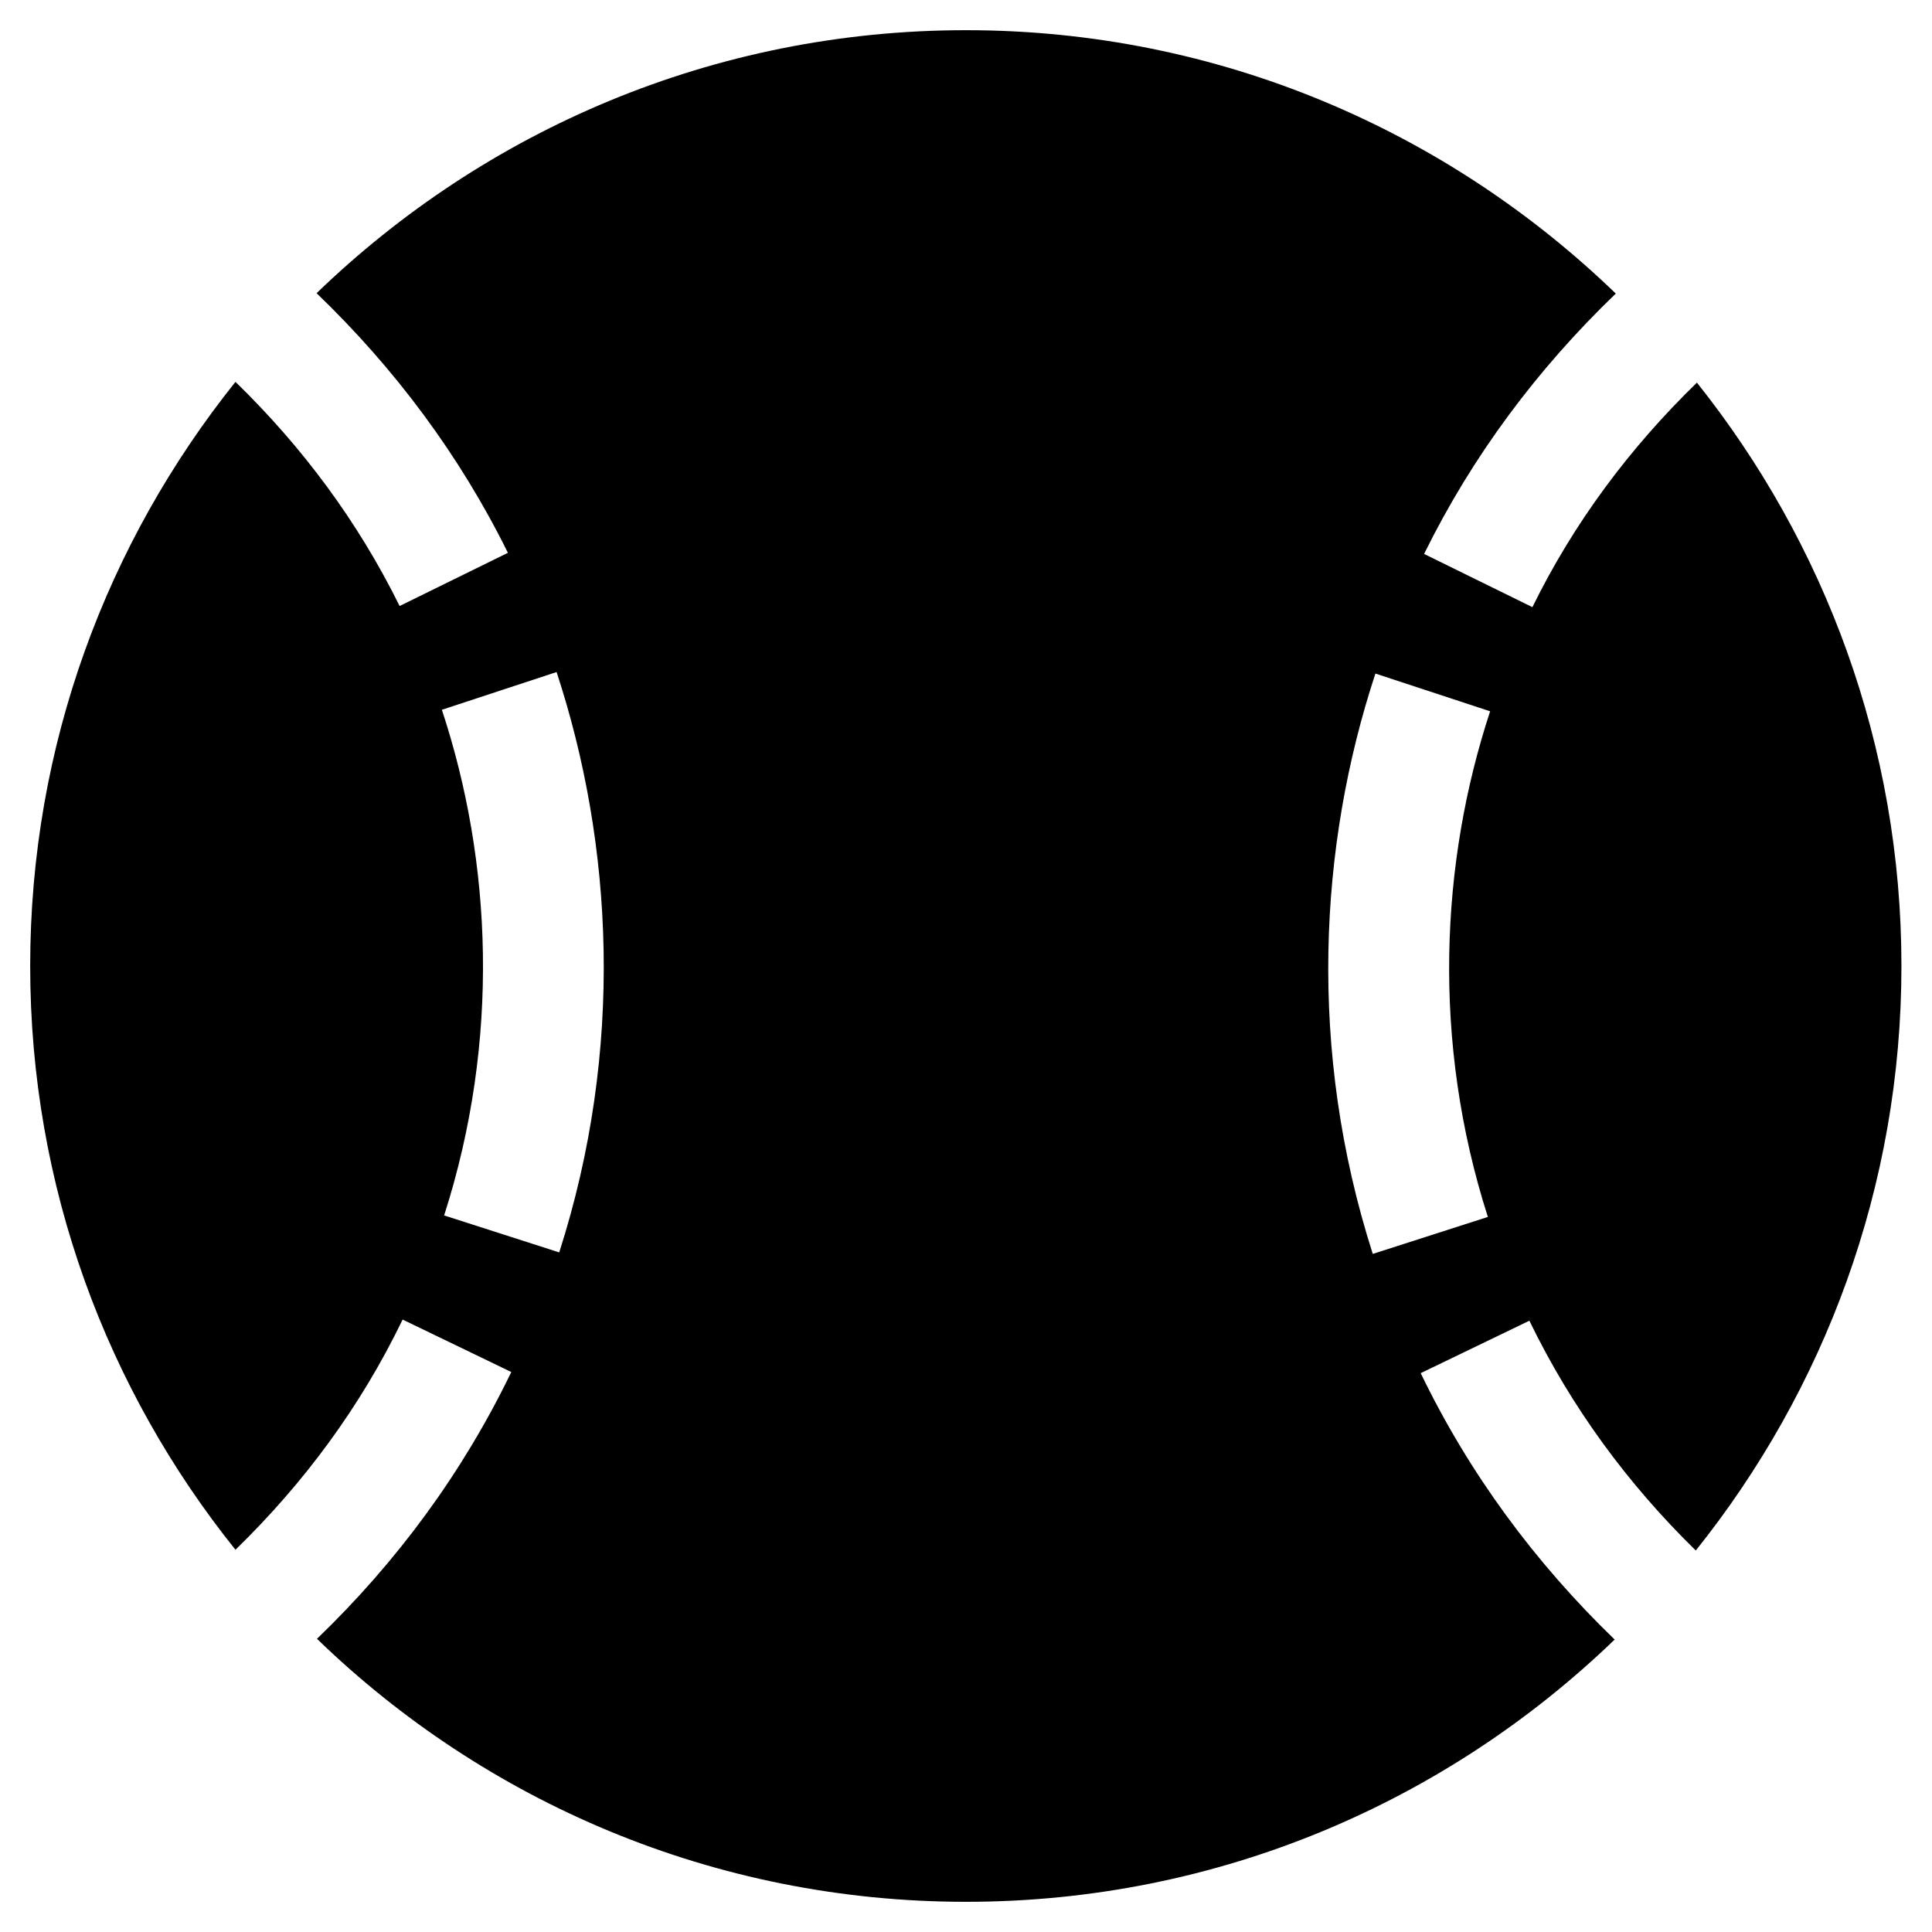
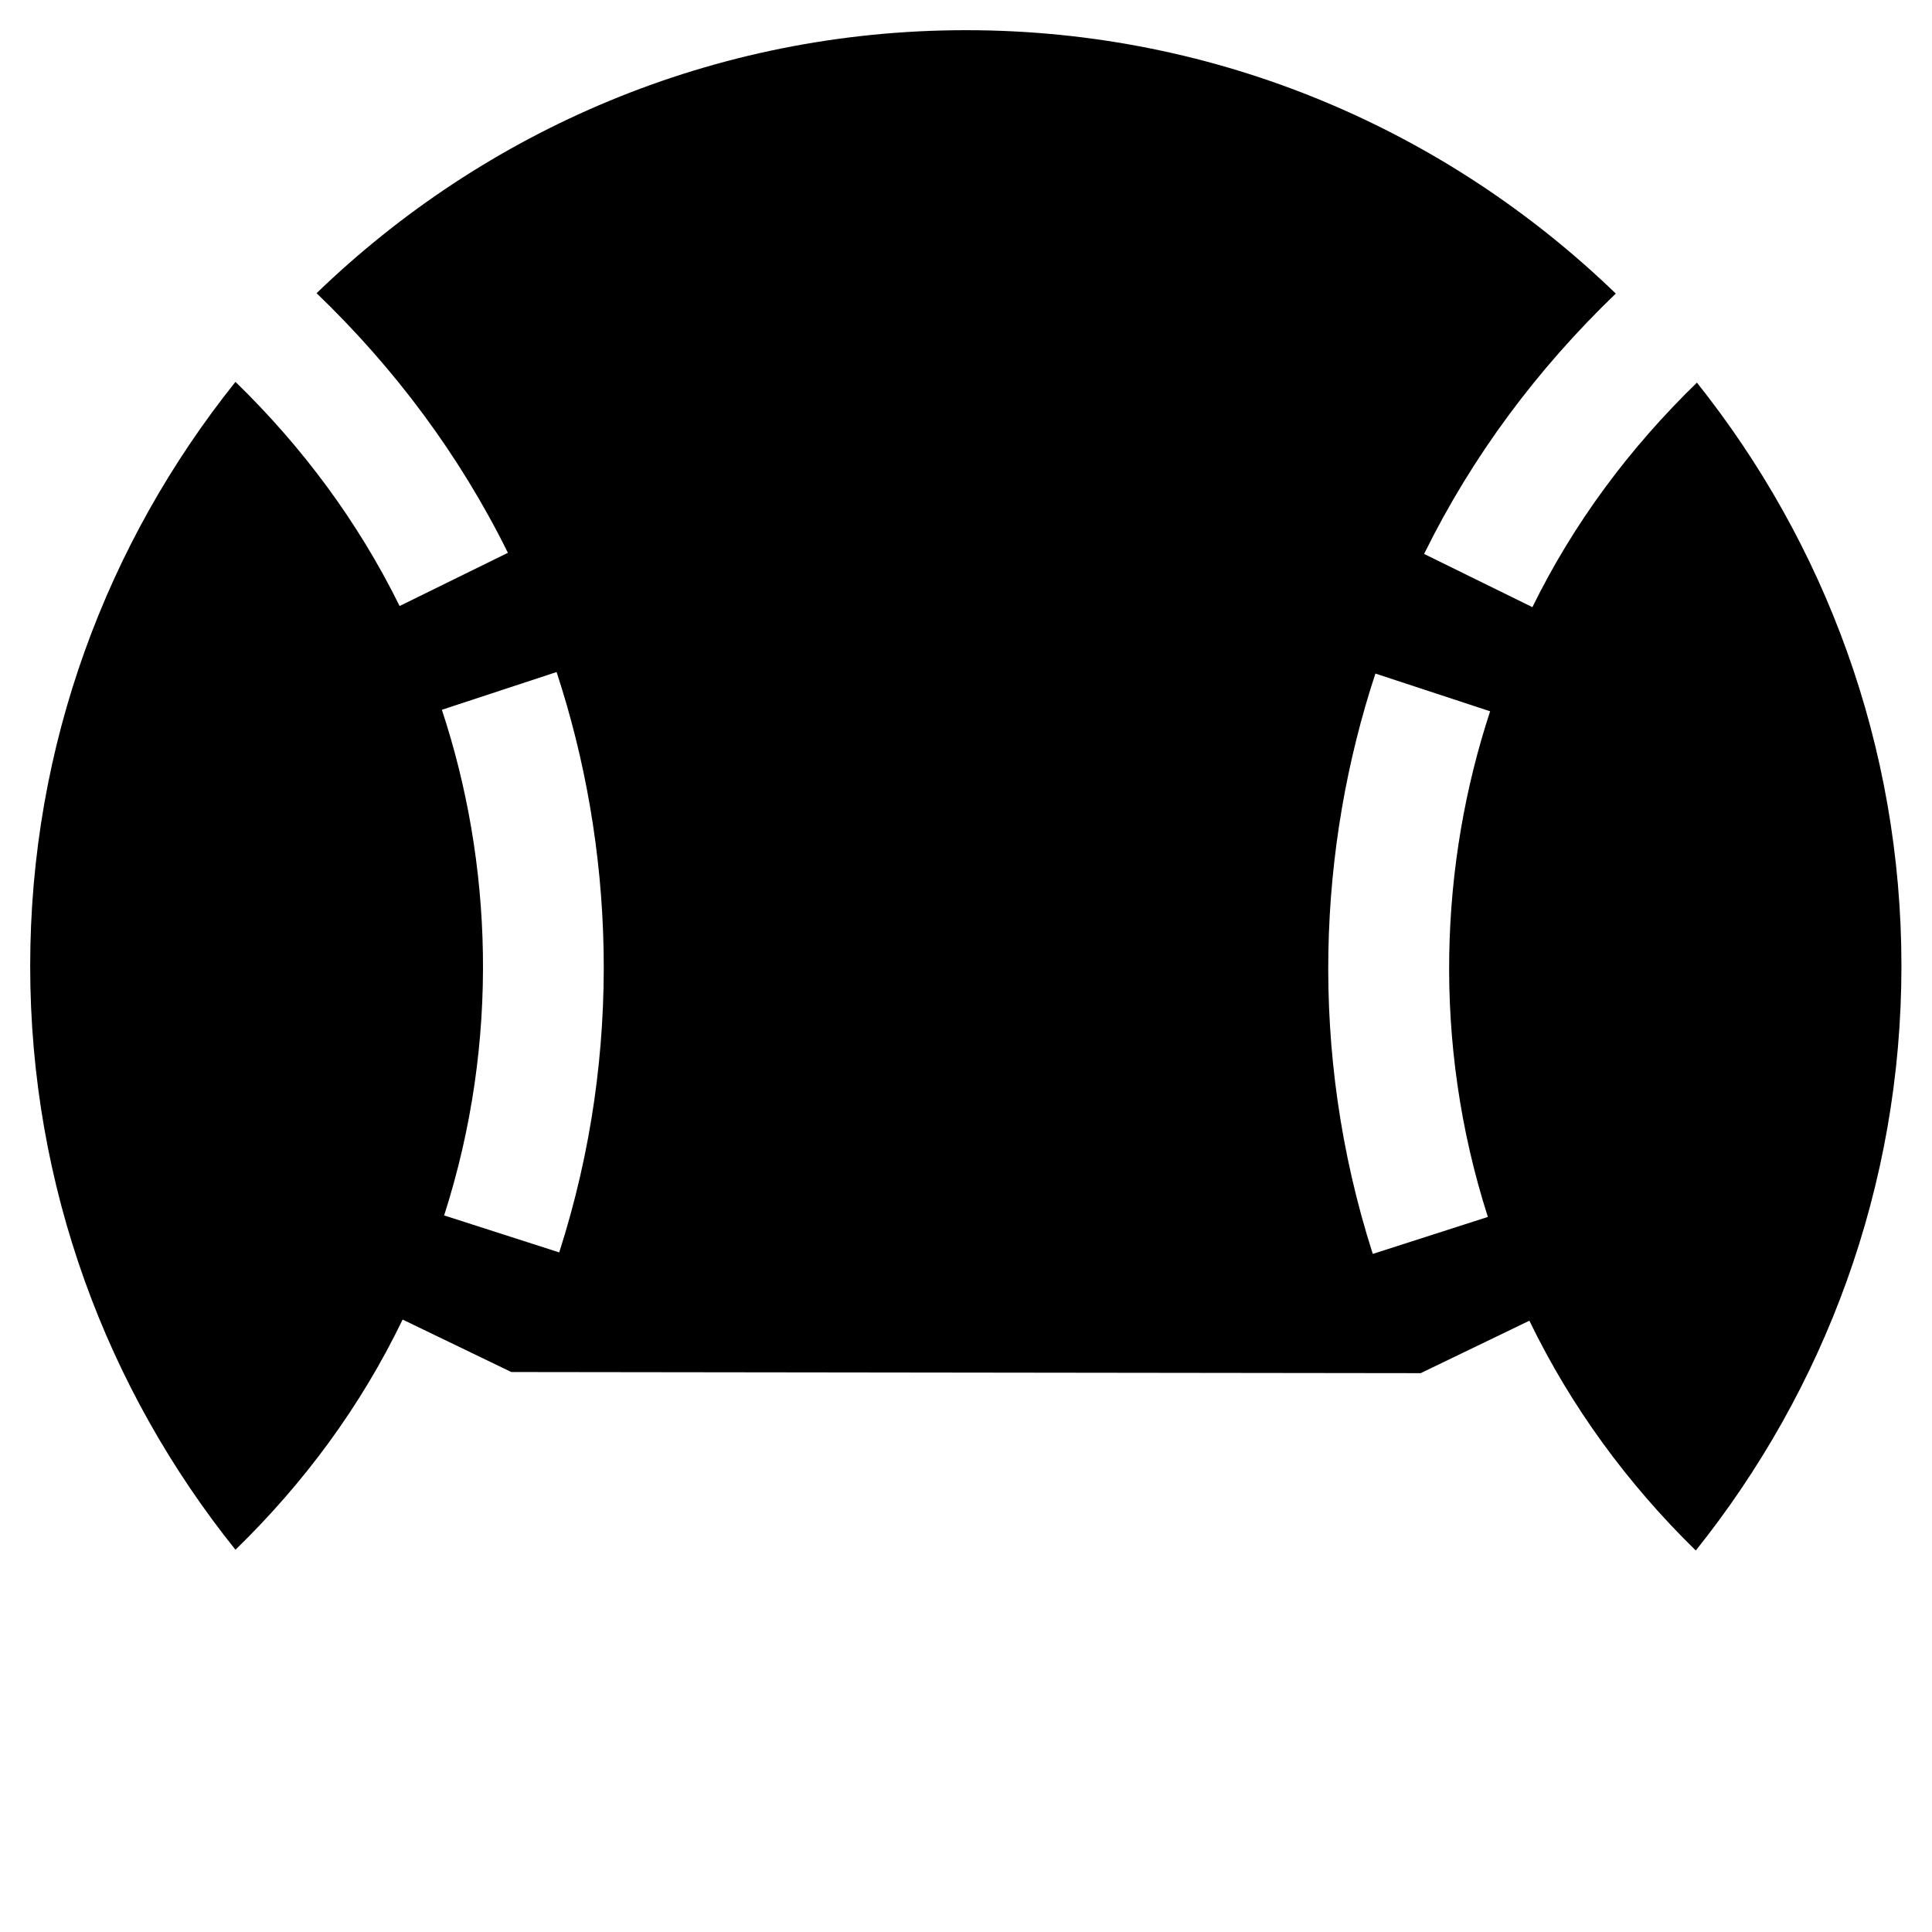
<svg xmlns="http://www.w3.org/2000/svg" t="1696842258592" viewBox="0 0 1024 1024" version="1.1" p-id="5505" width="24" height="24">
-   <path d="M753 727.8l57.6-27.8c22.2 45.8 52 86.4 88.2 121.8 68-85 109-192.6 109-309.8 0-117-40.8-224.4-108.4-309.2-35.6 34.6-65.2 74.2-87.2 119l-57.4-28.2c25.6-52 60-98 101.6-138C767.2 69.4 646 16 512 16 378.2 16 257 69.2 167.8 155.4c41.4 39.8 75.8 85.8 101.4 137.6l-57.4 28.2c-22-44.6-51.4-84.2-87-118.8C56.8 287.4 16 394.8 16 512c0 117.2 40.8 224.6 108.8 309.4 36.4-35.4 66.4-76 88.6-122l57.6 27.8c-25.8 53.4-60.6 100.6-103 141.4 89 86.2 210.2 139.4 344 139.4 133.6 0 254.6-53 343.8-139-42.2-40.8-77-87.8-102.8-141.2z m-456.6-64l-61-19.6c29.8-92.8 25.4-187.6-1.2-268l60.8-20c30 91.2 36 199.8 1.4 307.6z m432.6-306.8l60.8 20c-26.4 80.2-31 175-1.2 268l-61 19.6c-34.6-108-28.6-216.6 1.4-307.6z" fill="currentColor" p-id="5506" />
+   <path d="M753 727.8l57.6-27.8c22.2 45.8 52 86.4 88.2 121.8 68-85 109-192.6 109-309.8 0-117-40.8-224.4-108.4-309.2-35.6 34.6-65.2 74.2-87.2 119l-57.4-28.2c25.6-52 60-98 101.6-138C767.2 69.4 646 16 512 16 378.2 16 257 69.2 167.8 155.4c41.4 39.8 75.8 85.8 101.4 137.6l-57.4 28.2c-22-44.6-51.4-84.2-87-118.8C56.8 287.4 16 394.8 16 512c0 117.2 40.8 224.6 108.8 309.4 36.4-35.4 66.4-76 88.6-122l57.6 27.8z m-456.6-64l-61-19.6c29.8-92.8 25.4-187.6-1.2-268l60.8-20c30 91.2 36 199.8 1.4 307.6z m432.6-306.8l60.8 20c-26.4 80.2-31 175-1.2 268l-61 19.6c-34.6-108-28.6-216.6 1.4-307.6z" fill="currentColor" p-id="5506" />
</svg>